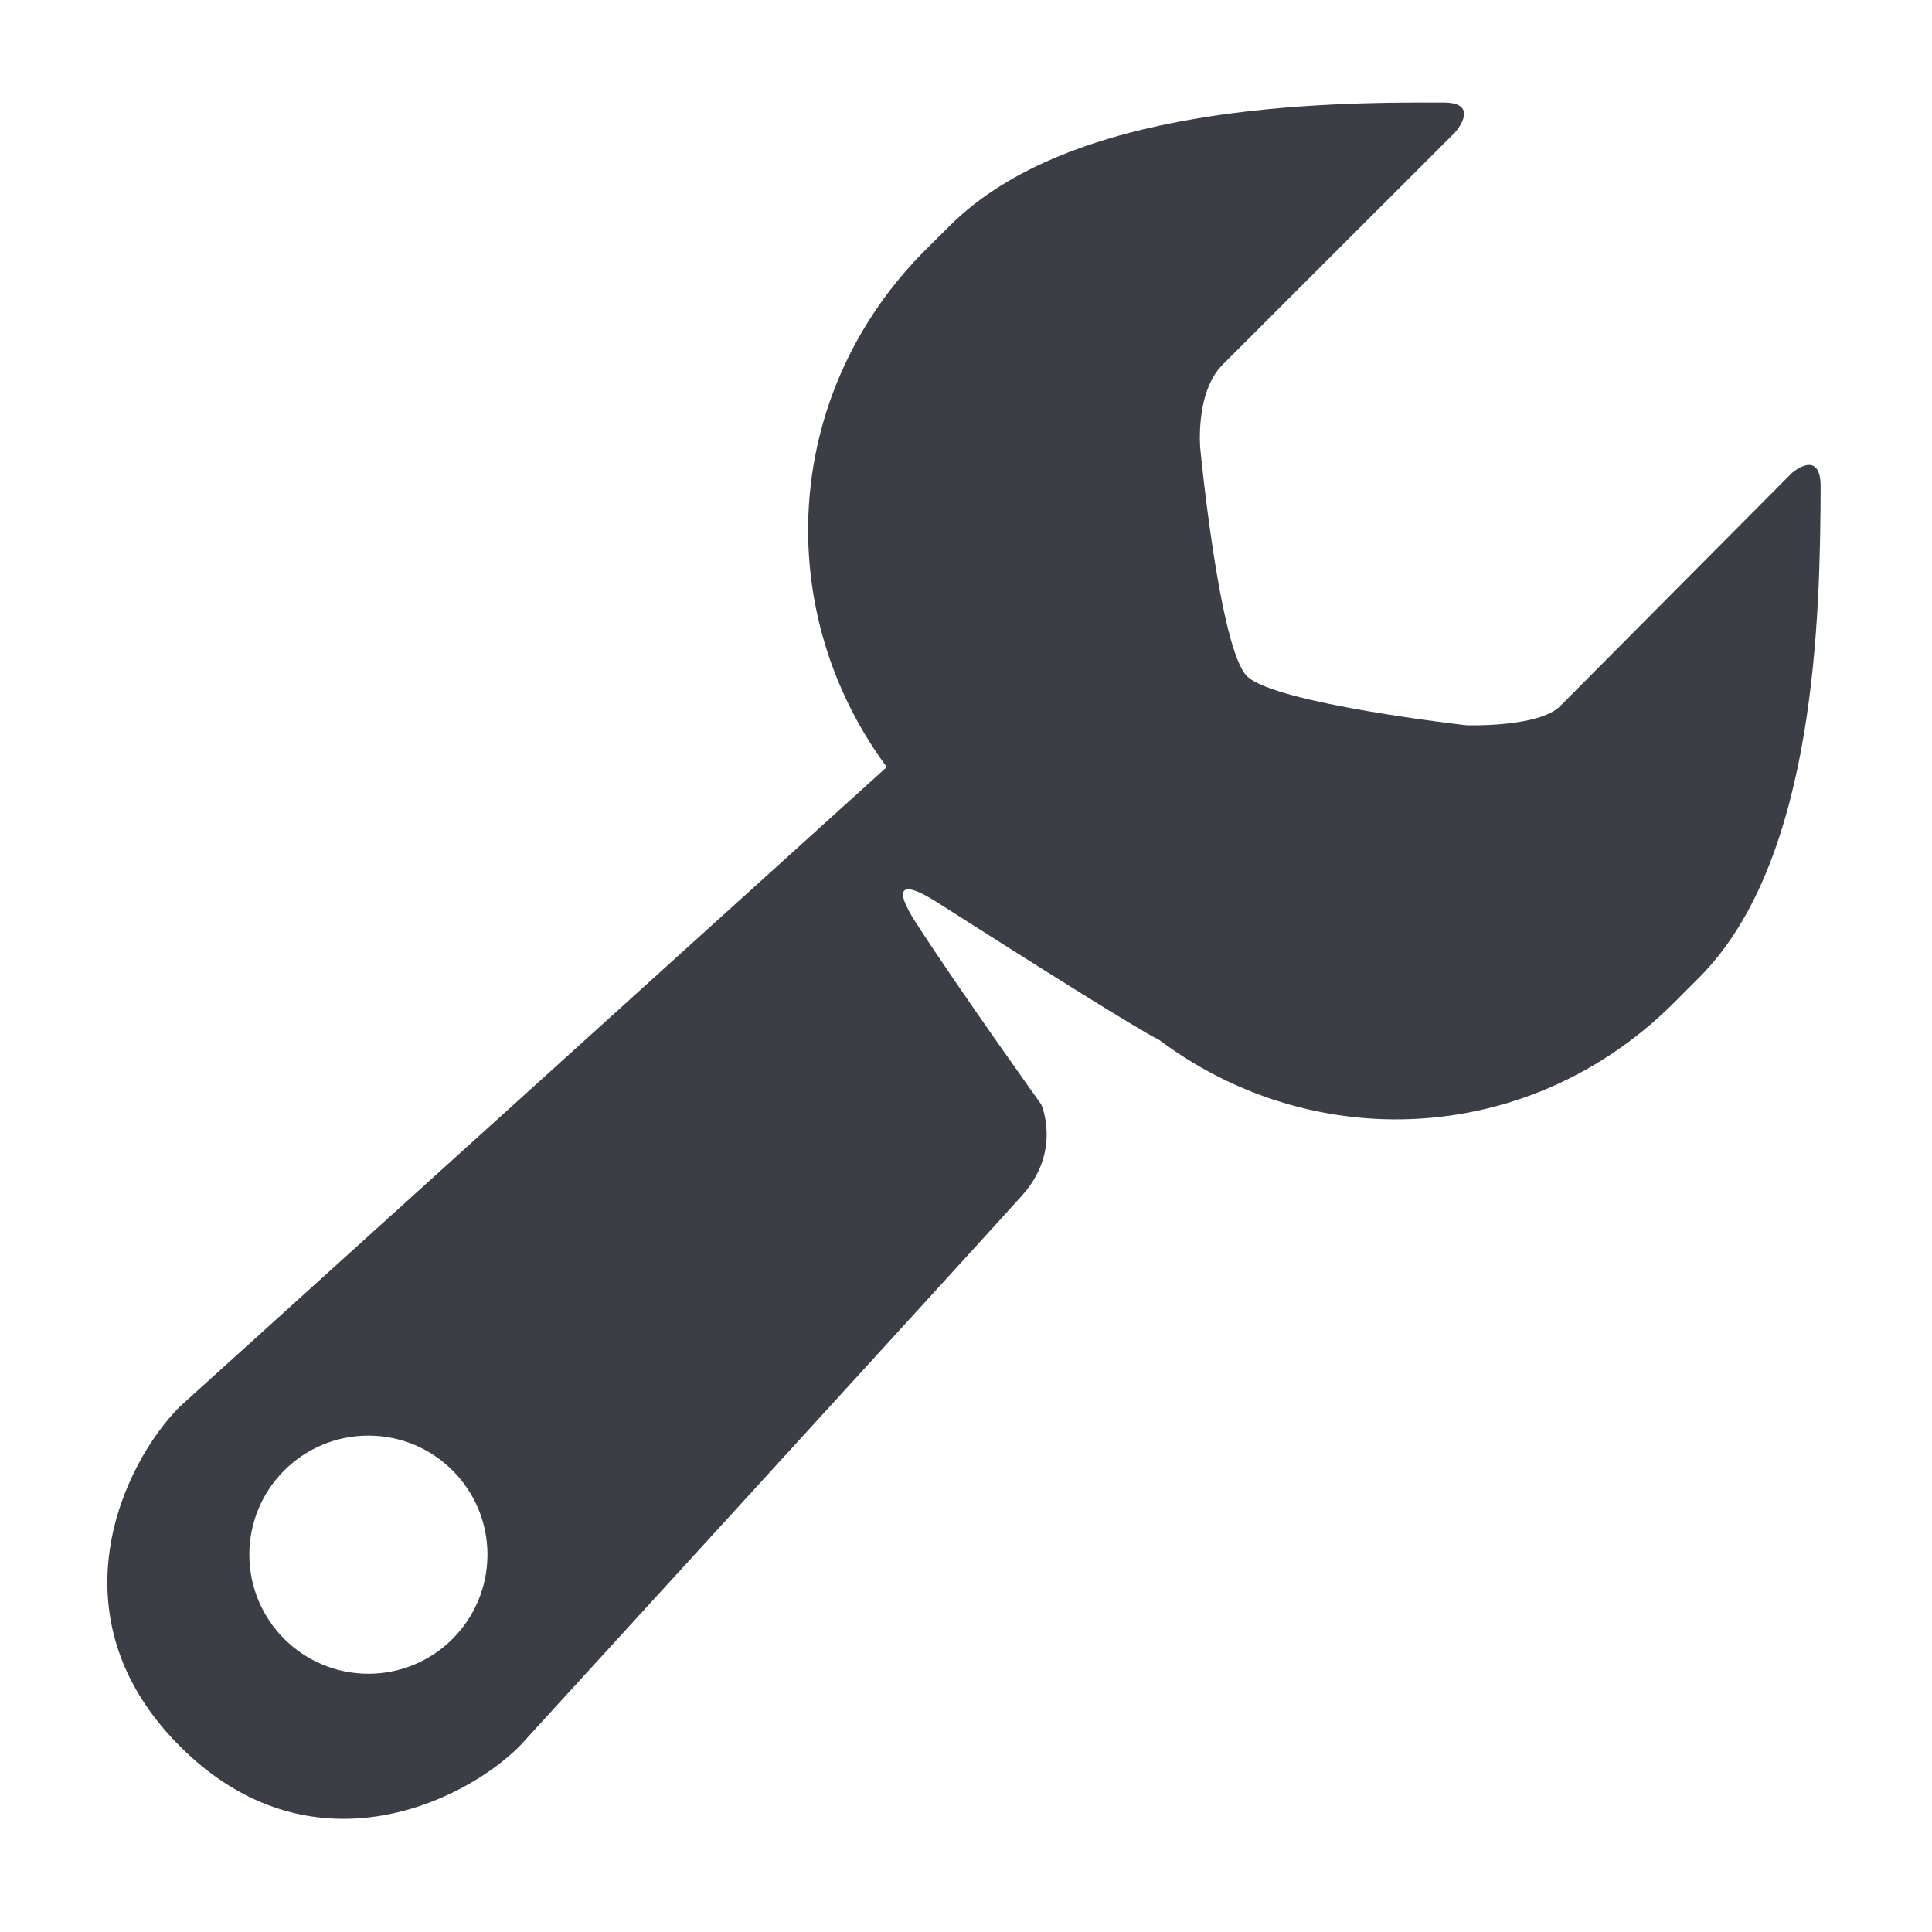
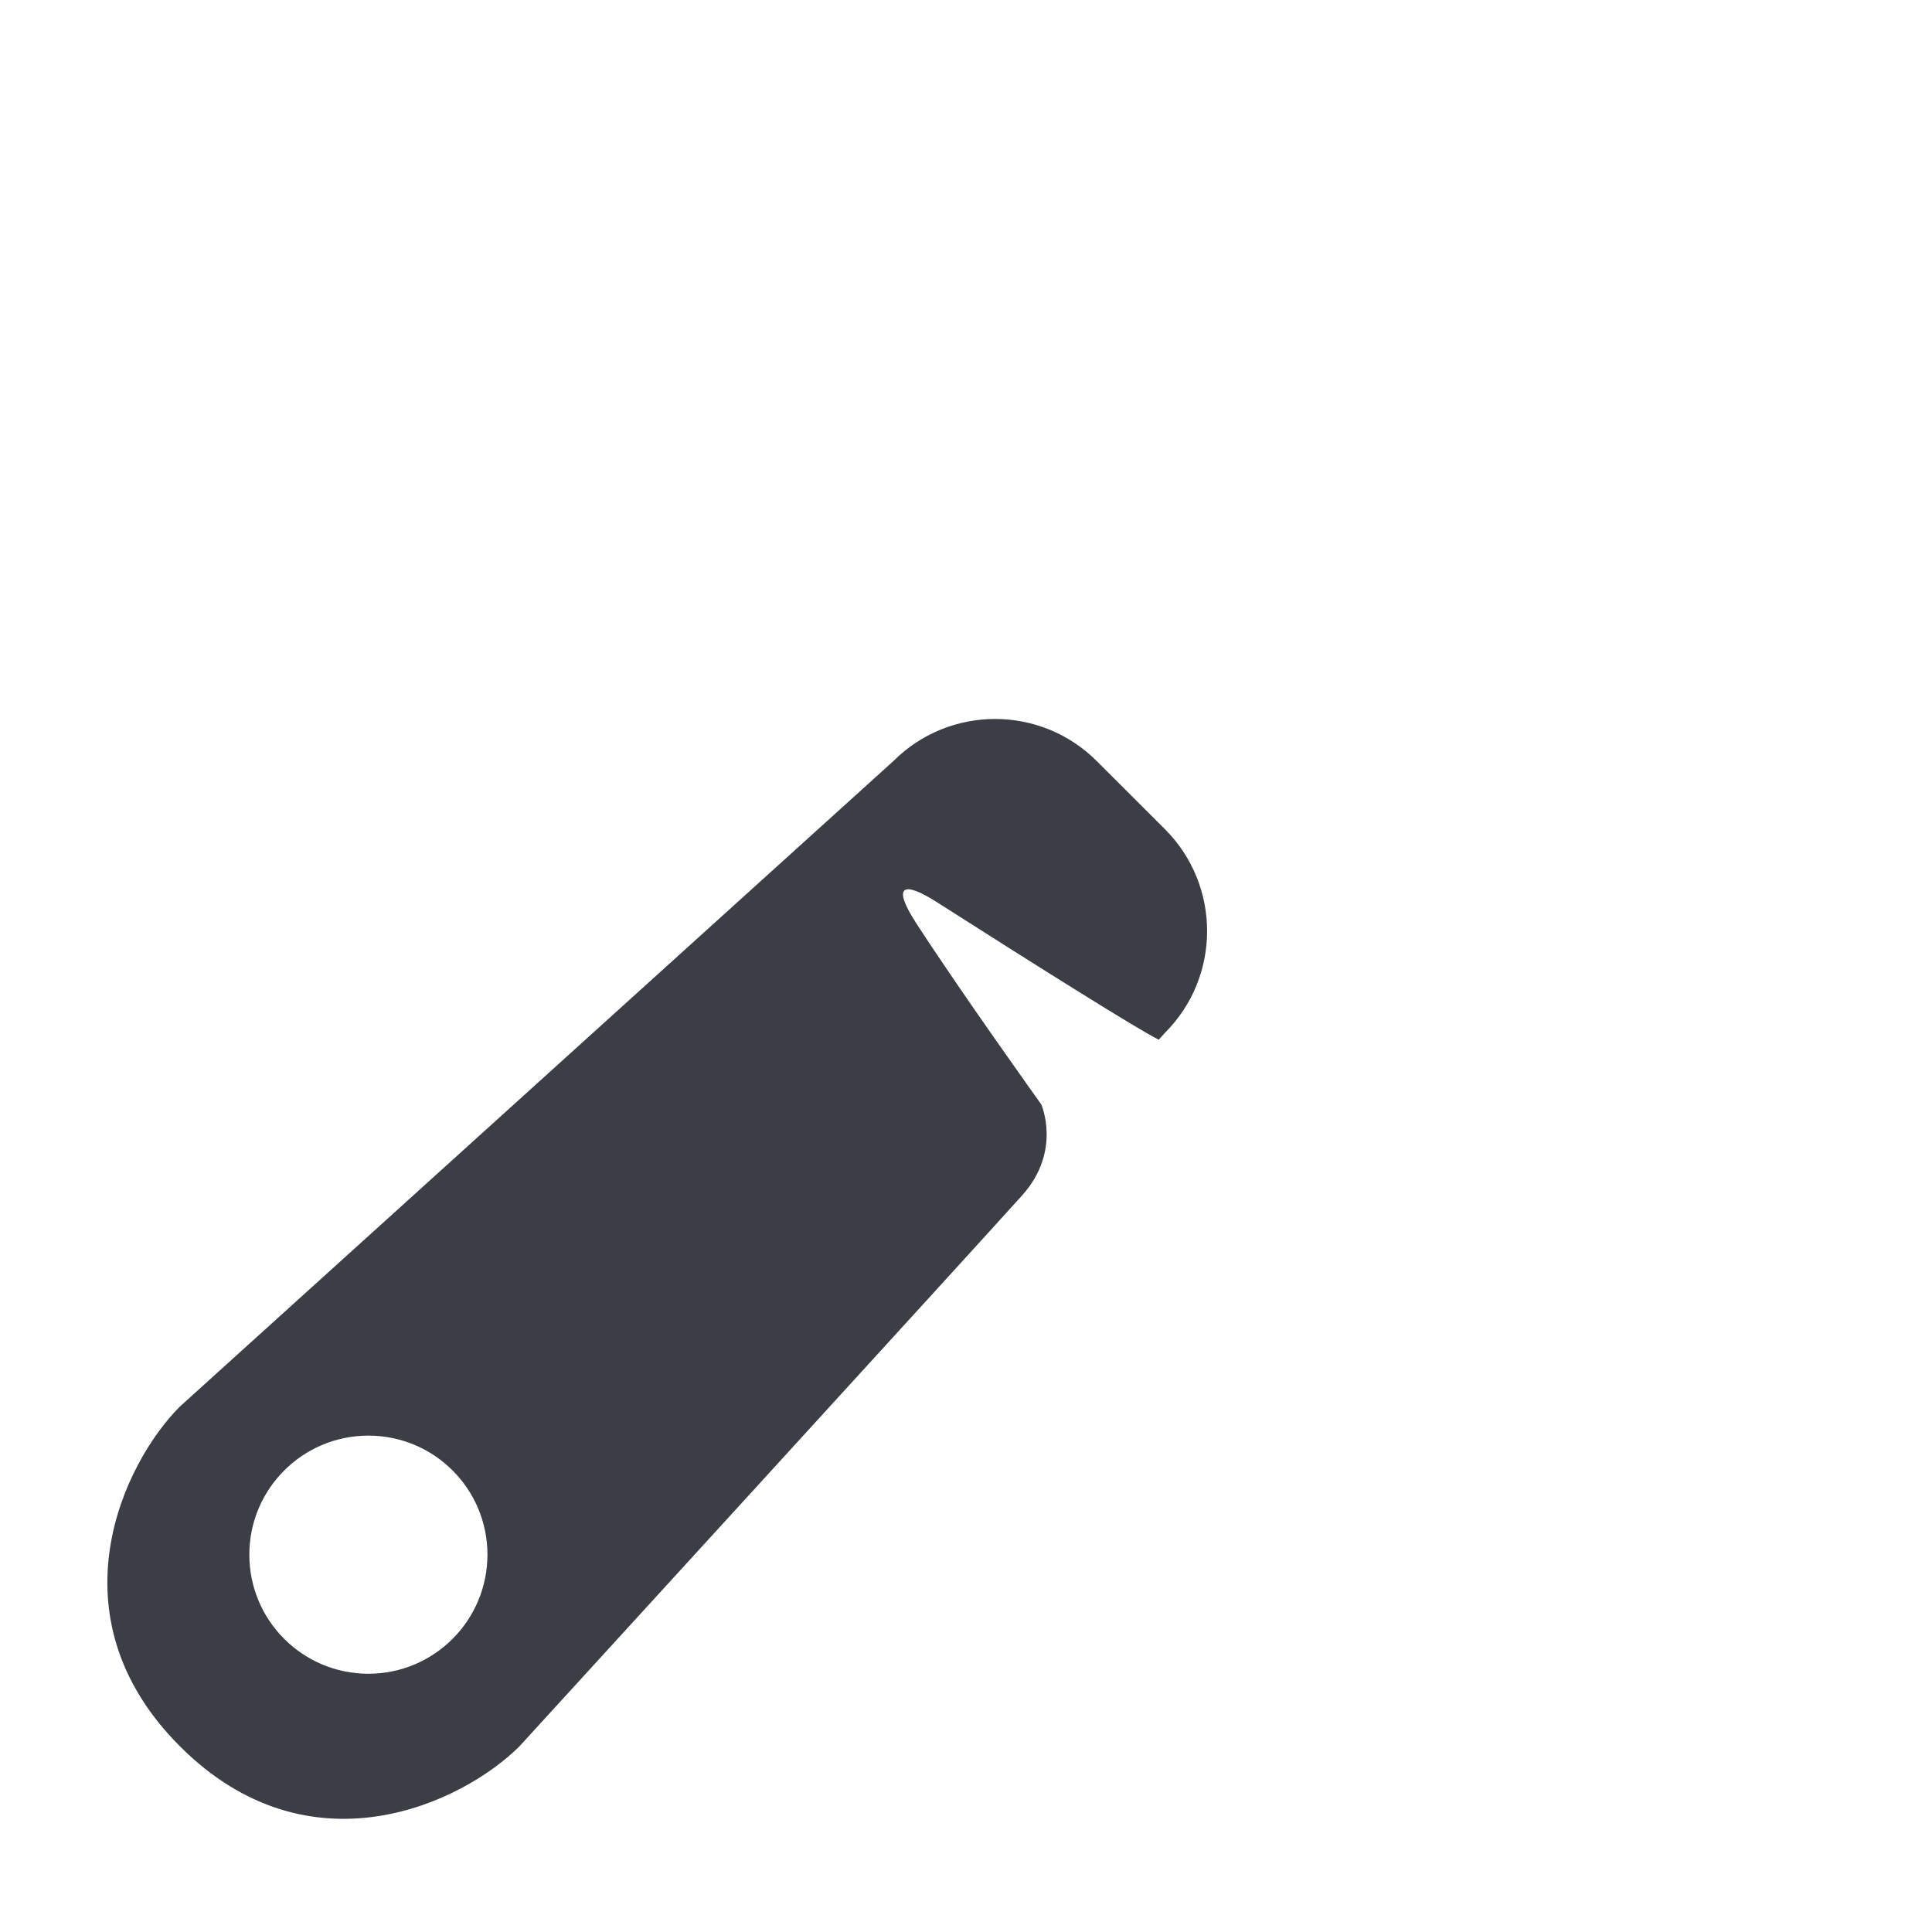
<svg xmlns="http://www.w3.org/2000/svg" xmlns:ns1="http://sodipodi.sourceforge.net/DTD/sodipodi-0.dtd" xmlns:ns2="http://www.inkscape.org/namespaces/inkscape" version="1.1" id="Layer_1" x="0px" y="0px" width="3000px" height="3000px" viewBox="0 0 3000 3000" enable-background="new 0 0 3000 3000" xml:space="preserve" ns1:docname="utilites-icon.svg" ns2:version="0.92.3 (2405546, 2018-03-11)">
  <defs id="defs9" />
  <ns1:namedview pagecolor="#ffffff" bordercolor="#666666" borderopacity="1" objecttolerance="10" gridtolerance="10" guidetolerance="10" ns2:pageopacity="0" ns2:pageshadow="2" ns2:window-width="1378" ns2:window-height="877" id="namedview7" showgrid="false" ns2:zoom="0.15733333" ns2:cx="-32.690076" ns2:cy="1532.6901" ns2:window-x="54" ns2:window-y="-8" ns2:window-maximized="1" ns2:current-layer="Layer_1" />
-   <path d="m 2422.592,1096.491 c -33.55,33.433 -145.698,29.679 -145.698,29.679 0,0 -297.613,-33.55 -340.666,-76.251 -42.817,-42.935 -72.497,-353.804 -72.497,-353.804 0,0 -8.095,-86.926 34.724,-129.861 42.817,-42.818 361.077,-360.843 361.077,-360.843 0,0 41.059,-45.985 -18.182,-46.22 -190.862,-0.704 -579.039,3.637 -766.85,191.683 l -38.712,38.477 c -244.942,246.466 -238.372,630.888 2.464,873.015 l 291.63,291.513 c 240.953,241.891 624.319,248.695 870.2,2.463 l 38.477,-38.595 c 182.181,-182.064 187.695,-566.721 188.516,-761.102 0.471,-61.939 -44.812,-22.054 -44.812,-22.054 0,0 -326.353,328.466 -359.669,361.899 z" id="path2" ns2:connector-curvature="0" style="fill:#3b3e45;stroke-width:117.309" />
  <path d="m 1808.831,1287.47 -105.461,-105.344 c -87.395,-87.63 -229.105,-87.63 -316.5,0 L 279.354,2184.063 c -87.395,87.396 -202.357,325.065 0,527.539 202.358,202.476 440.026,87.279 527.305,0 0,0 719.222,-786.91 780.81,-855.77 61.587,-68.86 29.326,-141.006 29.326,-141.006 0,0 -126.576,-176.785 -194.85,-282.481 -37.187,-57.716 -19.591,-64.989 33.081,-31.322 145.346,92.792 314.858,199.425 344.302,213.385 l 9.502,-10.558 c 87.395,-87.278 87.395,-228.988 0,-316.383 z M 572.04,2598.986 c -102.058,0 -184.879,-82.703 -184.879,-184.879 0,-102.059 82.703,-184.88 184.879,-184.88 102.176,0 184.88,82.704 184.88,184.88 -0.118,102.176 -82.821,184.879 -184.88,184.879 z" id="path4" ns2:connector-curvature="0" style="fill:#3b3e45;stroke-width:117.309" />
</svg>